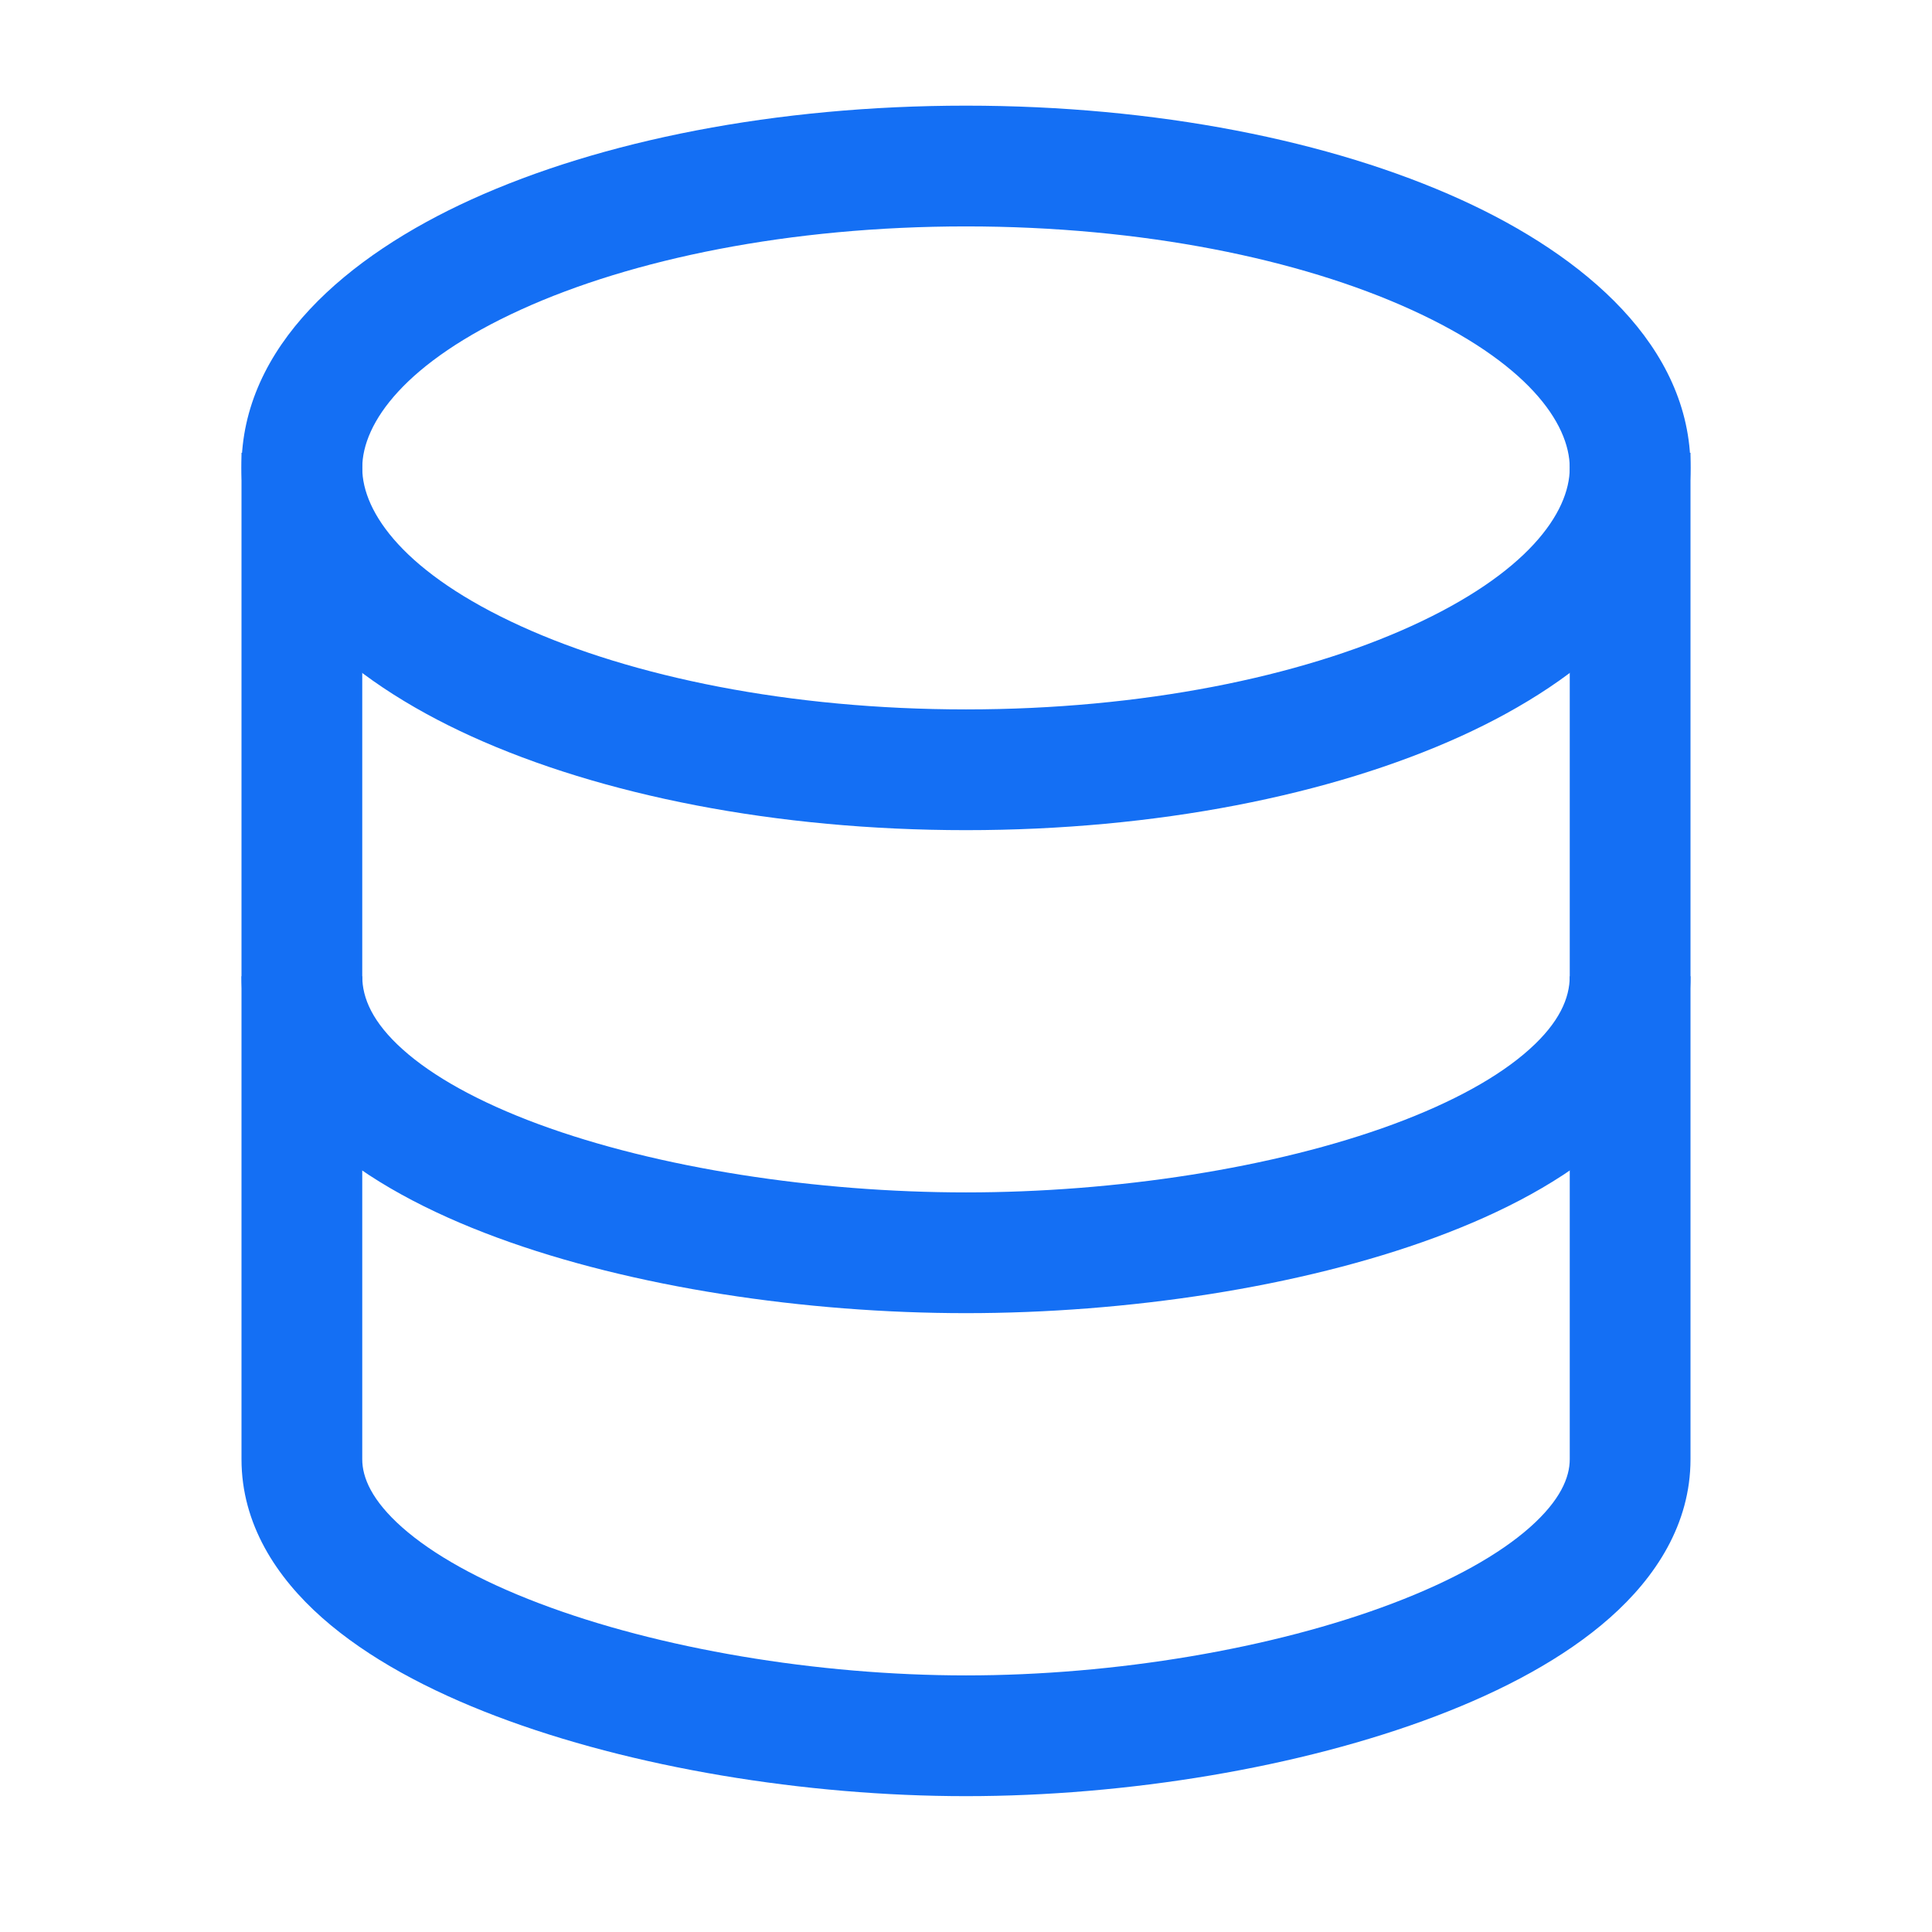
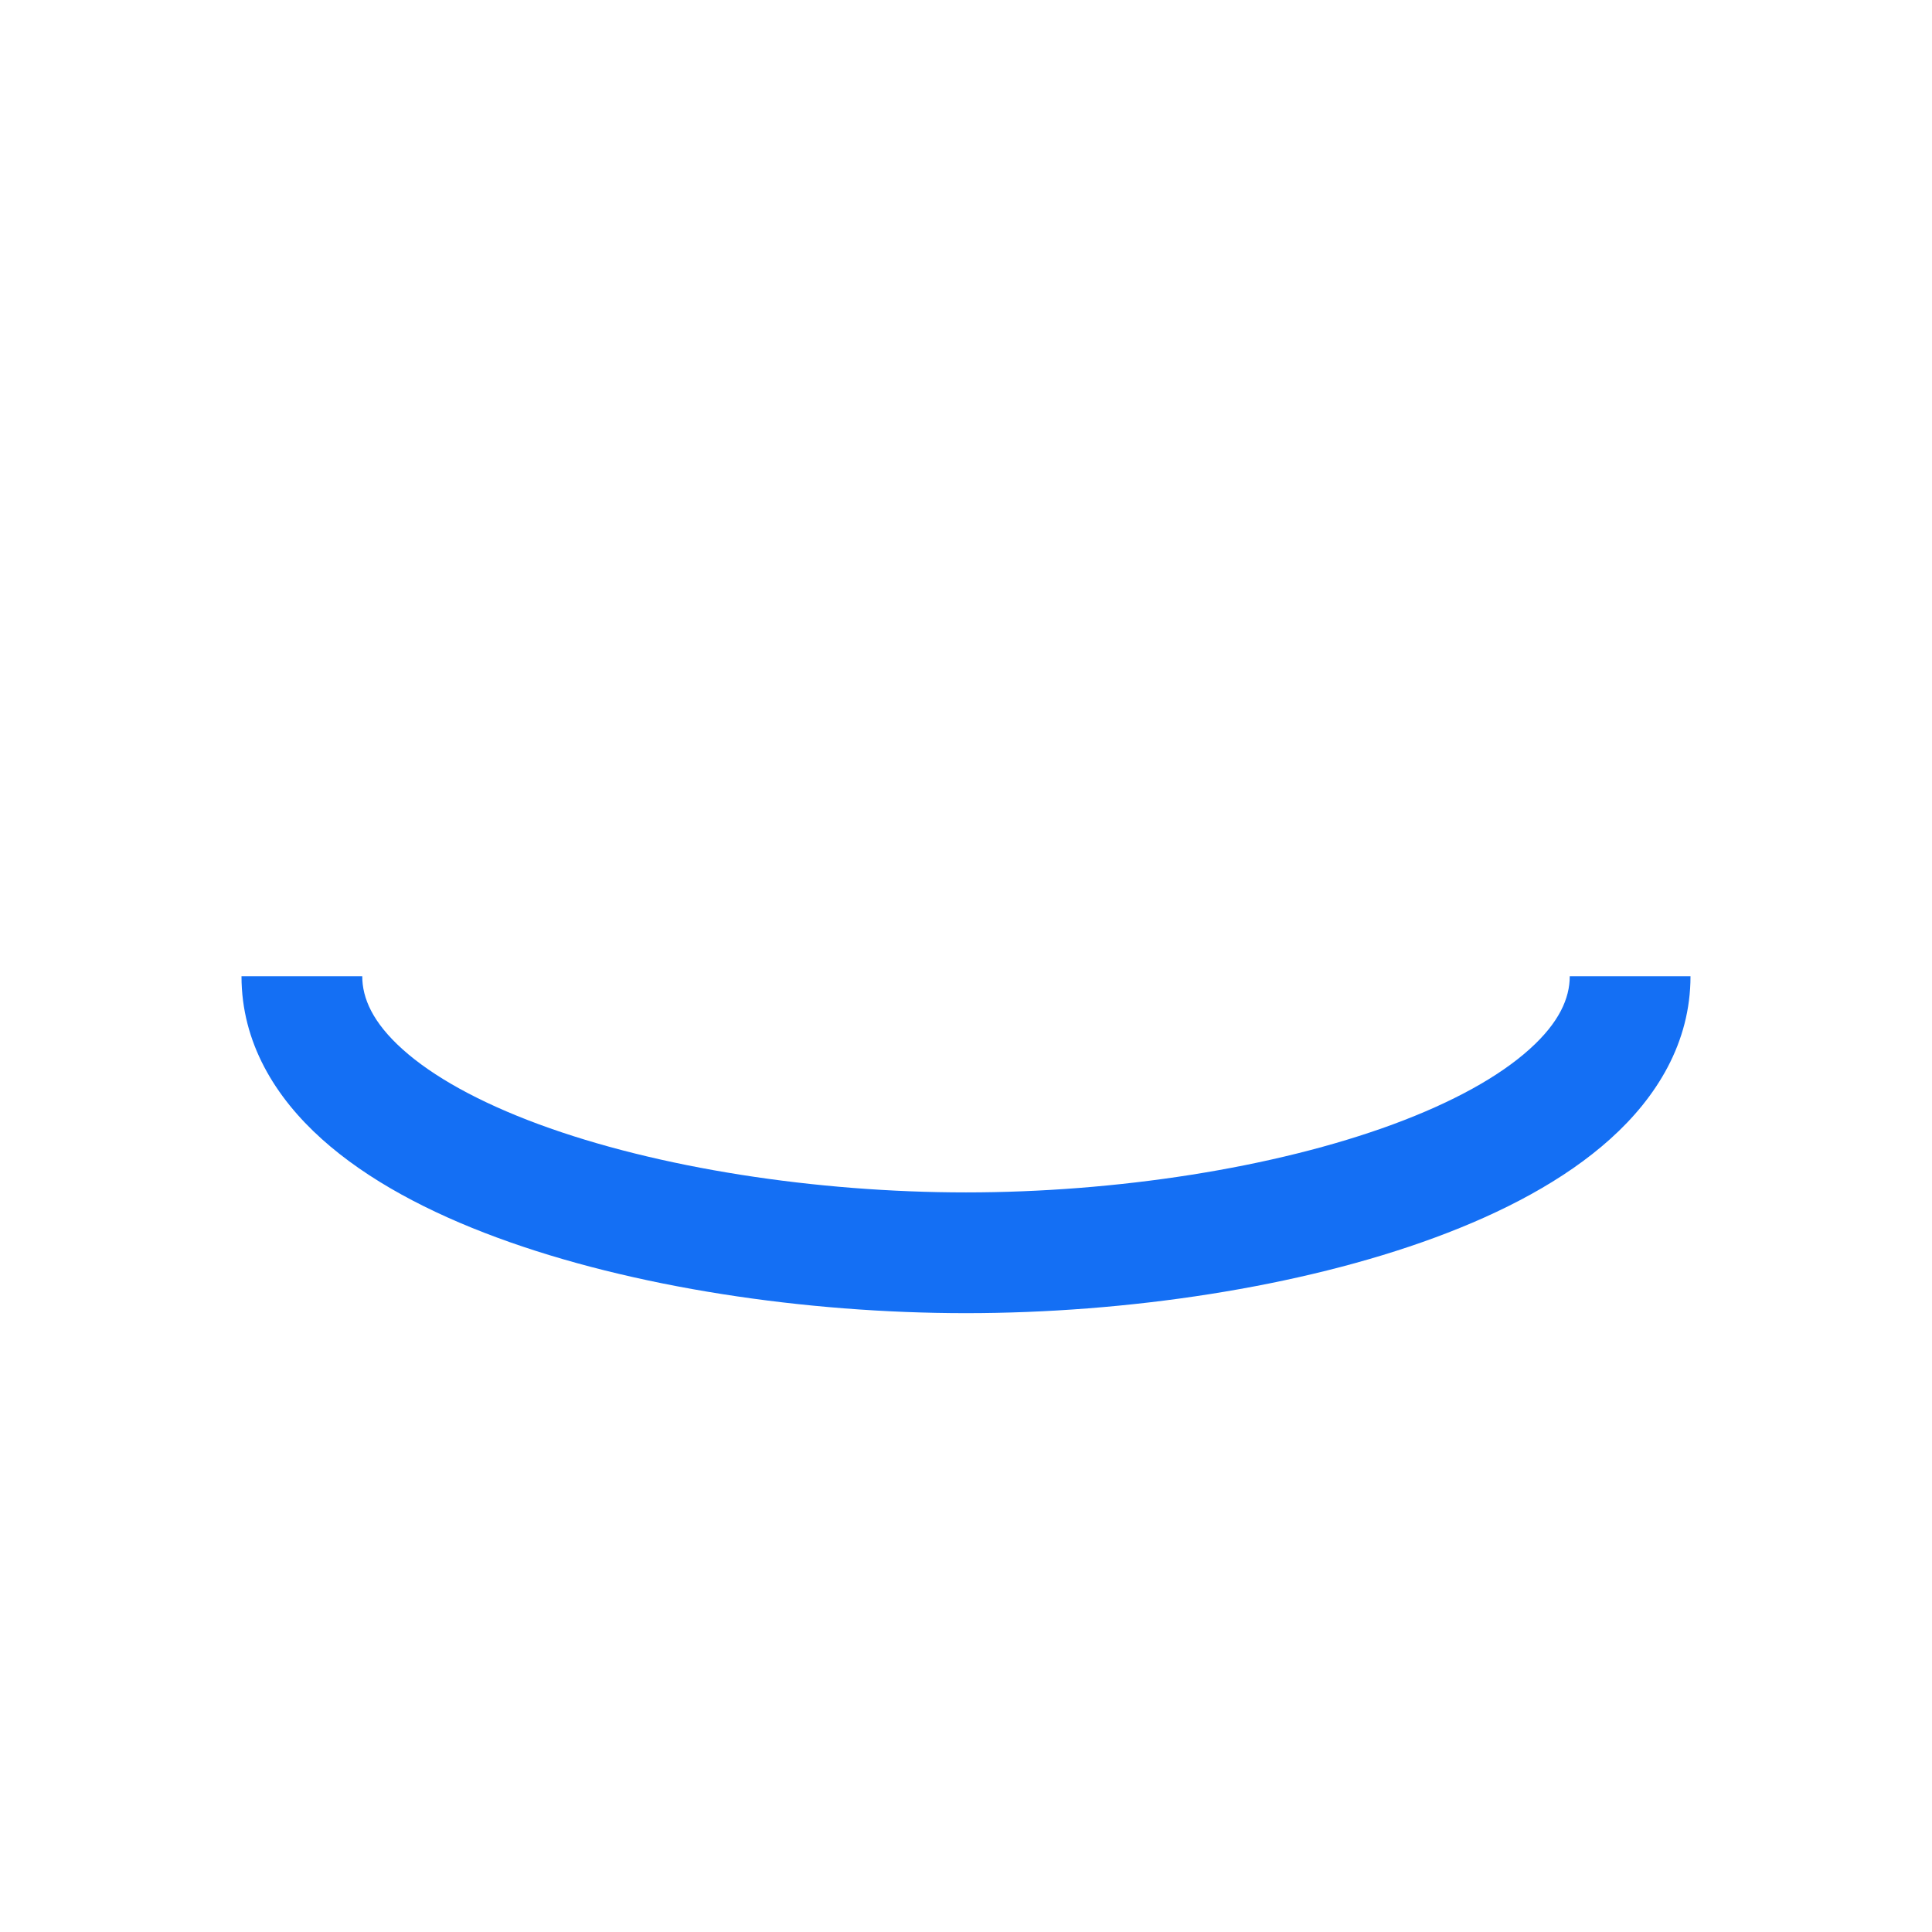
<svg xmlns="http://www.w3.org/2000/svg" width="32" height="32" viewBox="0 0 32 32" fill="none">
  <path fill-rule="evenodd" clip-rule="evenodd" d="M5.329 18.865C4.561 18.175 4 17.272 4 16.17H6C6 16.533 6.173 16.935 6.666 17.378C7.167 17.829 7.933 18.255 8.923 18.621C10.896 19.349 13.524 19.75 16 19.75C18.476 19.75 21.104 19.349 23.077 18.621C24.067 18.255 24.833 17.829 25.334 17.378C25.827 16.935 26 16.533 26 16.17H28C28 17.272 27.439 18.175 26.671 18.865C25.912 19.548 24.889 20.084 23.77 20.497C21.526 21.326 18.654 21.75 16 21.75C13.346 21.75 10.474 21.326 8.23 20.497C7.111 20.084 6.088 19.548 5.329 18.865Z" fill="#146FF4" />
-   <path fill-rule="evenodd" clip-rule="evenodd" d="M4 24.17V7.5H6V24.17C6 24.47 6.155 24.849 6.66 25.297C7.167 25.746 7.94 26.18 8.931 26.556C10.909 27.308 13.536 27.75 16 27.75C18.464 27.75 21.091 27.308 23.069 26.556C24.06 26.18 24.833 25.746 25.34 25.297C25.845 24.849 26 24.47 26 24.17V7.5H28V24.17C28 25.245 27.421 26.126 26.666 26.794C25.912 27.462 24.896 28.002 23.779 28.426C21.539 29.277 18.666 29.75 16 29.75C13.334 29.75 10.461 29.277 8.221 28.426C7.104 28.002 6.088 27.462 5.334 26.794C4.579 26.126 4 25.245 4 24.17Z" fill="#146FF4" />
-   <path fill-rule="evenodd" clip-rule="evenodd" d="M8.636 5.125C6.712 5.999 6 7.003 6 7.75C6 8.497 6.712 9.501 8.636 10.375C10.469 11.208 13.072 11.75 16 11.75C18.928 11.75 21.531 11.208 23.364 10.375C25.288 9.501 26 8.497 26 7.75C26 7.003 25.288 5.999 23.364 5.125C21.531 4.292 18.928 3.75 16 3.75C13.072 3.75 10.469 4.292 8.636 5.125ZM7.808 3.304C9.956 2.328 12.853 1.75 16 1.75C19.147 1.75 22.044 2.328 24.192 3.304C26.25 4.239 28 5.736 28 7.75C28 9.764 26.25 11.261 24.192 12.196C22.044 13.172 19.147 13.75 16 13.75C12.853 13.75 9.956 13.172 7.808 12.196C5.75 11.261 4 9.764 4 7.75C4 5.736 5.75 4.239 7.808 3.304Z" fill="#146FF4" />
</svg>